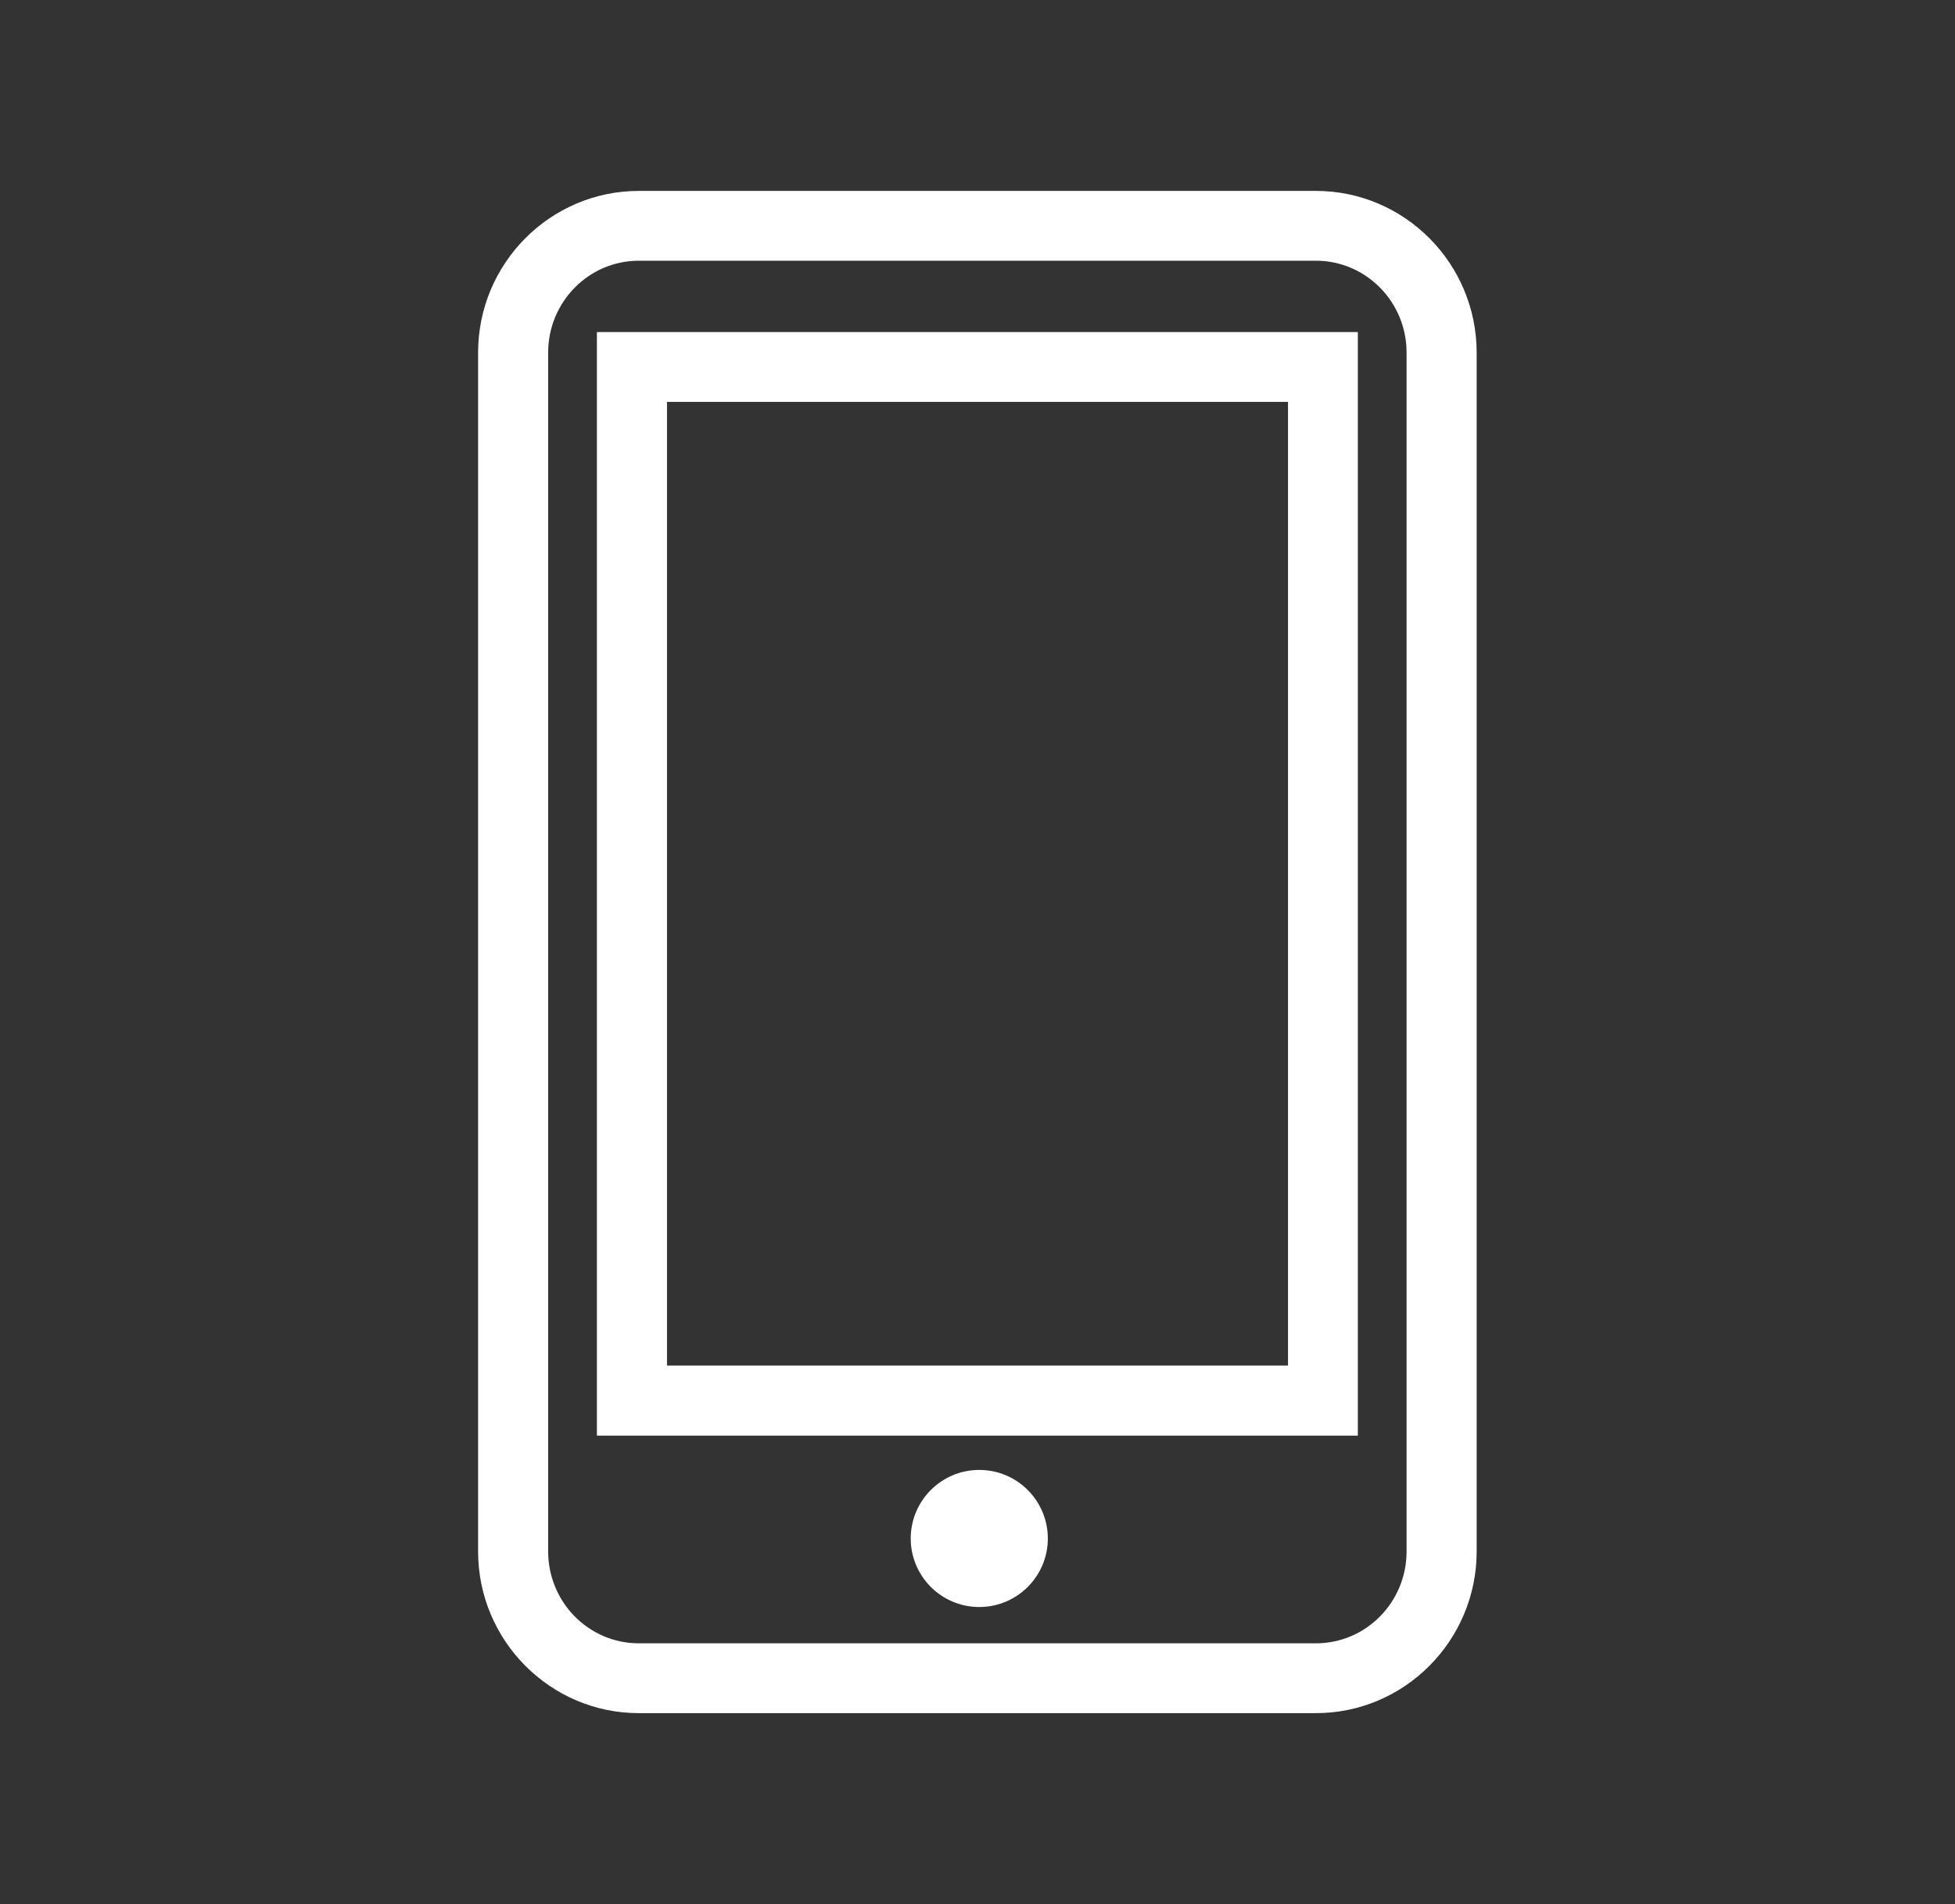
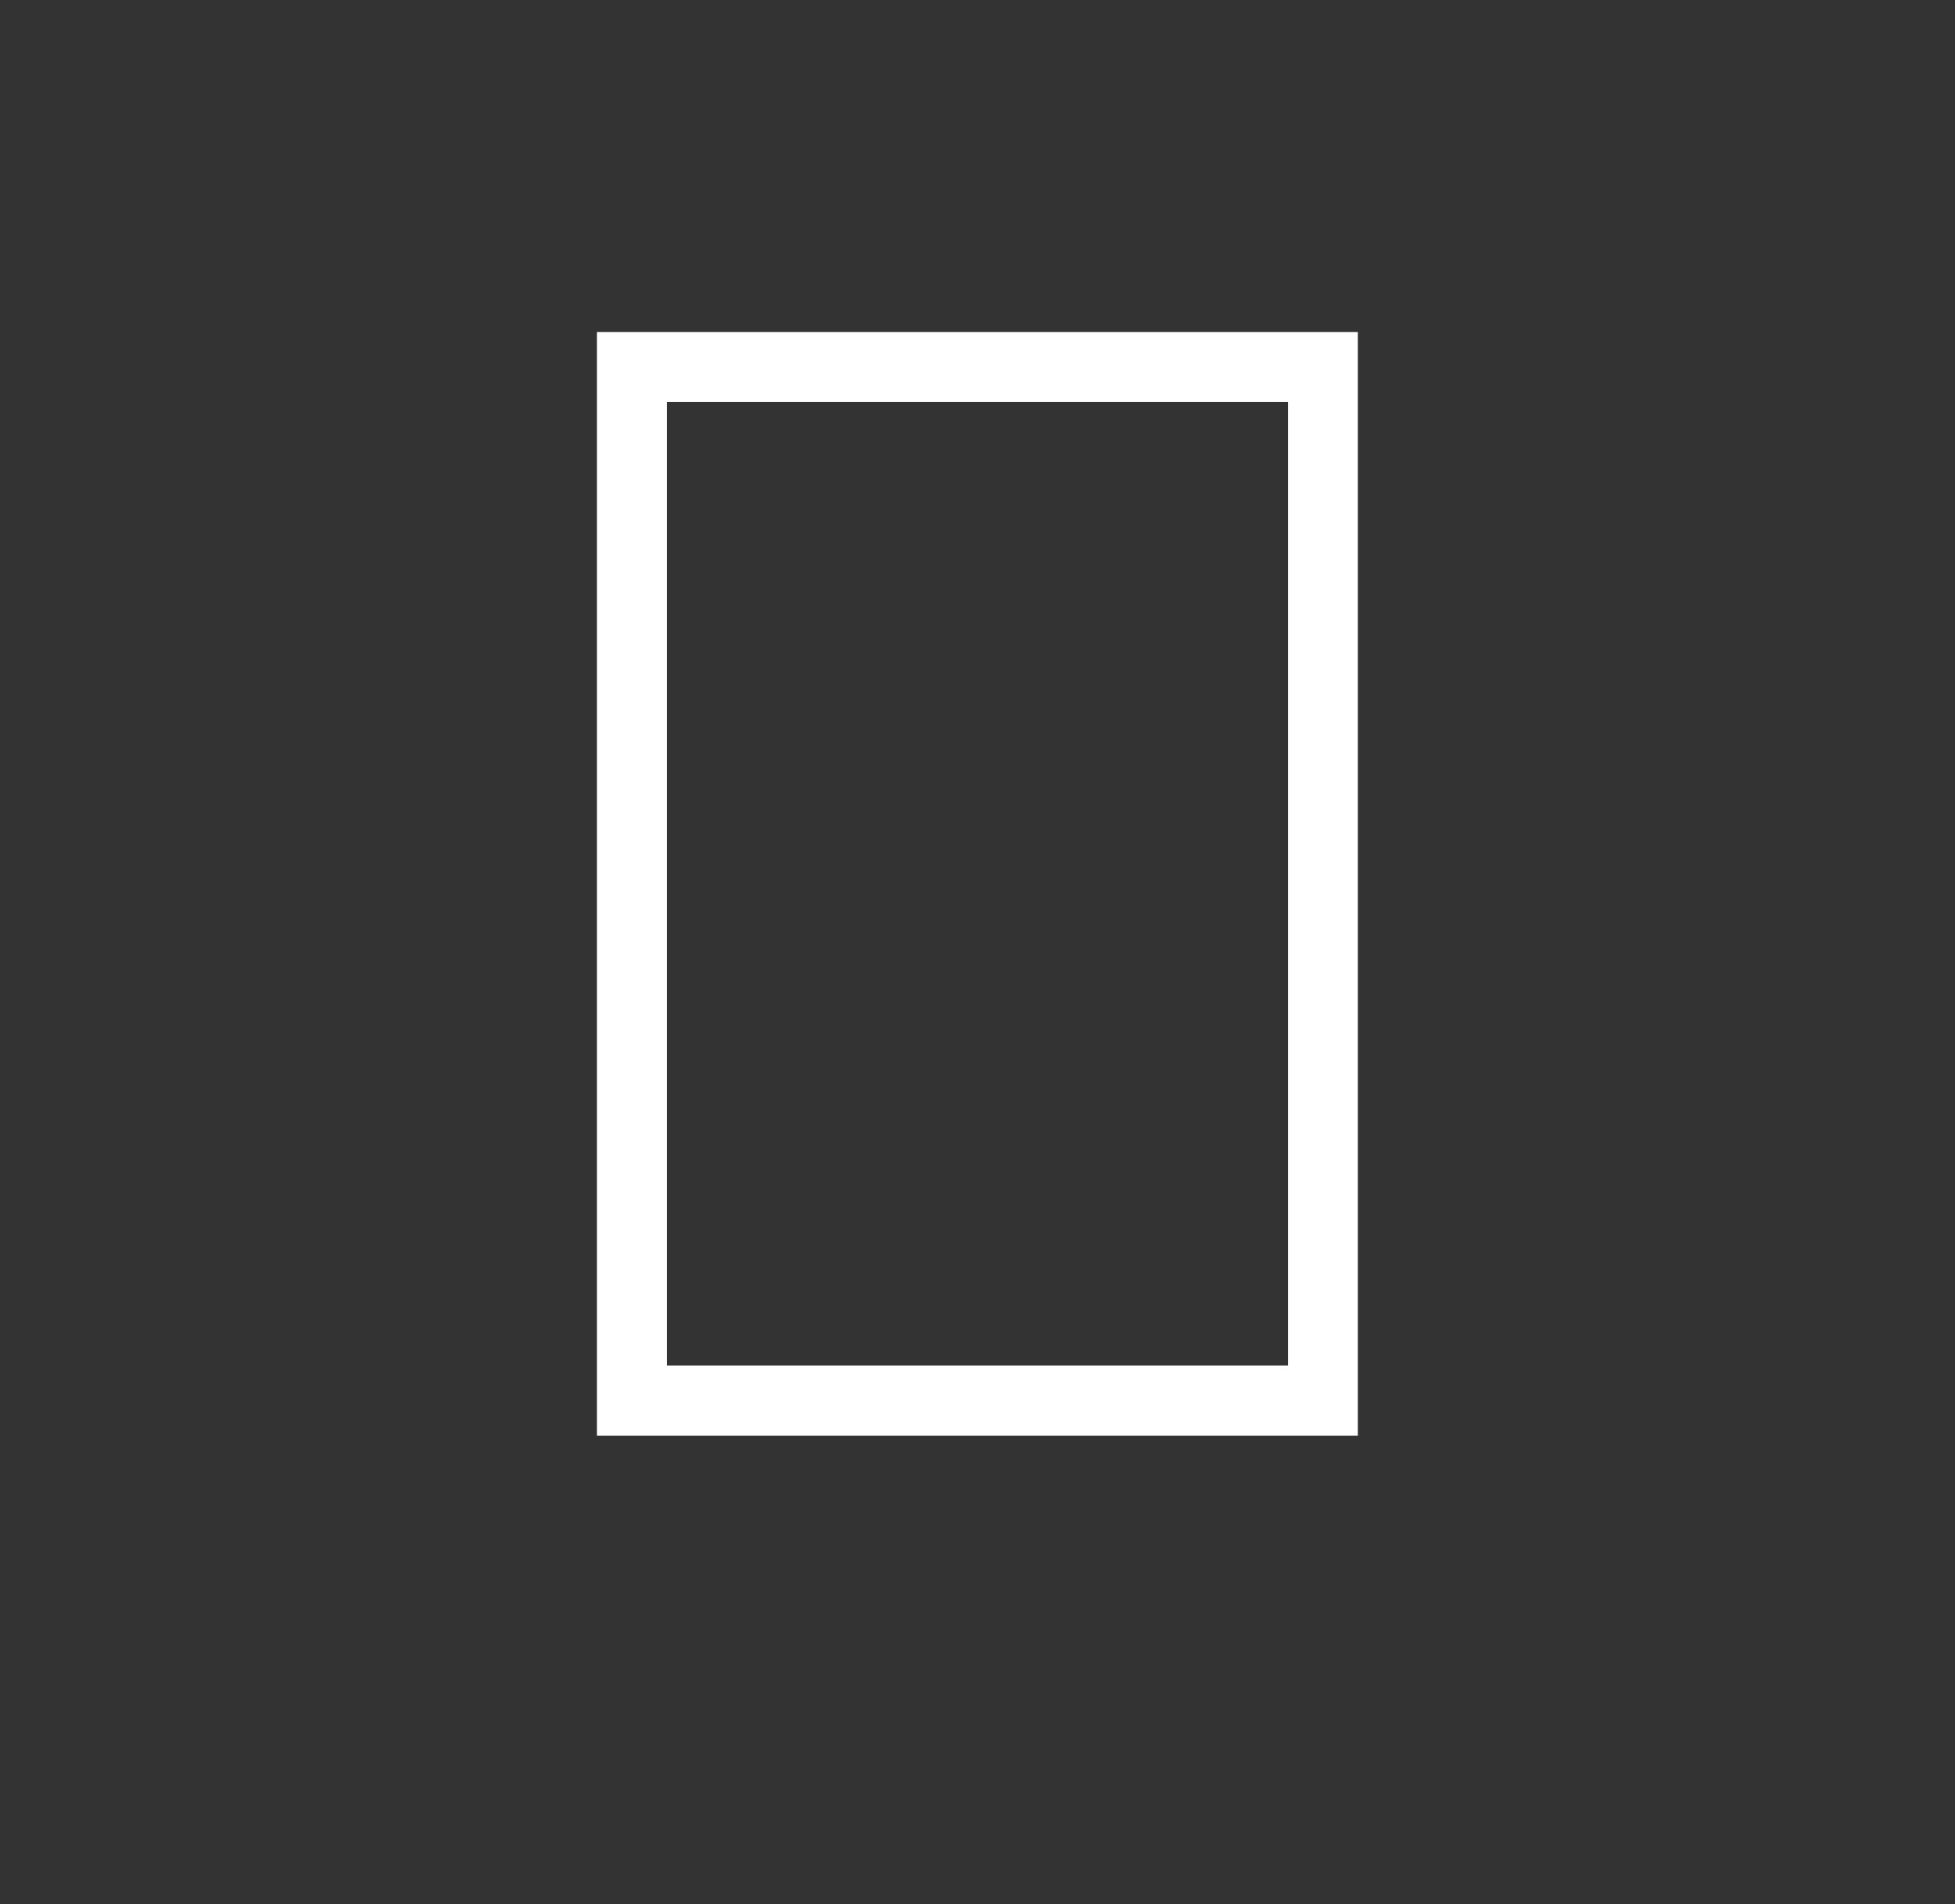
<svg xmlns="http://www.w3.org/2000/svg" id="Form-weiss" viewBox="0 0 77 75">
  <rect x="0" y="0" width="77" height="75" fill="#333333" stroke="none" />
  <defs>
    <style>
      .cls-1 {
        fill: #fff;
        stroke-width: 0px;
      }
    </style>
  </defs>
-   <path class="cls-1" d="m51.83,7.52h-26.67c-3.49,0-6.33,2.86-6.33,6.37v47.22c0,3.51,2.84,6.37,6.33,6.37h26.67c3.49,0,6.33-2.86,6.33-6.37V13.89c0-3.51-2.84-6.37-6.33-6.37Zm3.57,53.59c0,2-1.6,3.62-3.57,3.62h-26.67c-1.97,0-3.57-1.62-3.57-3.62V13.89c0-2,1.6-3.62,3.57-3.62h26.67c1.97,0,3.57,1.62,3.57,3.62v47.22Z" />
  <path class="cls-1" d="m23.51,56.55h29.97V13.08h-29.97v43.47Zm2.76-40.72h24.46v37.96h-24.46V15.84Z" />
-   <path class="cls-1" d="m38.57,57.9c-1.49,0-2.7,1.21-2.7,2.7s1.21,2.7,2.7,2.7,2.7-1.21,2.7-2.7-1.21-2.7-2.7-2.7Z" />
</svg>